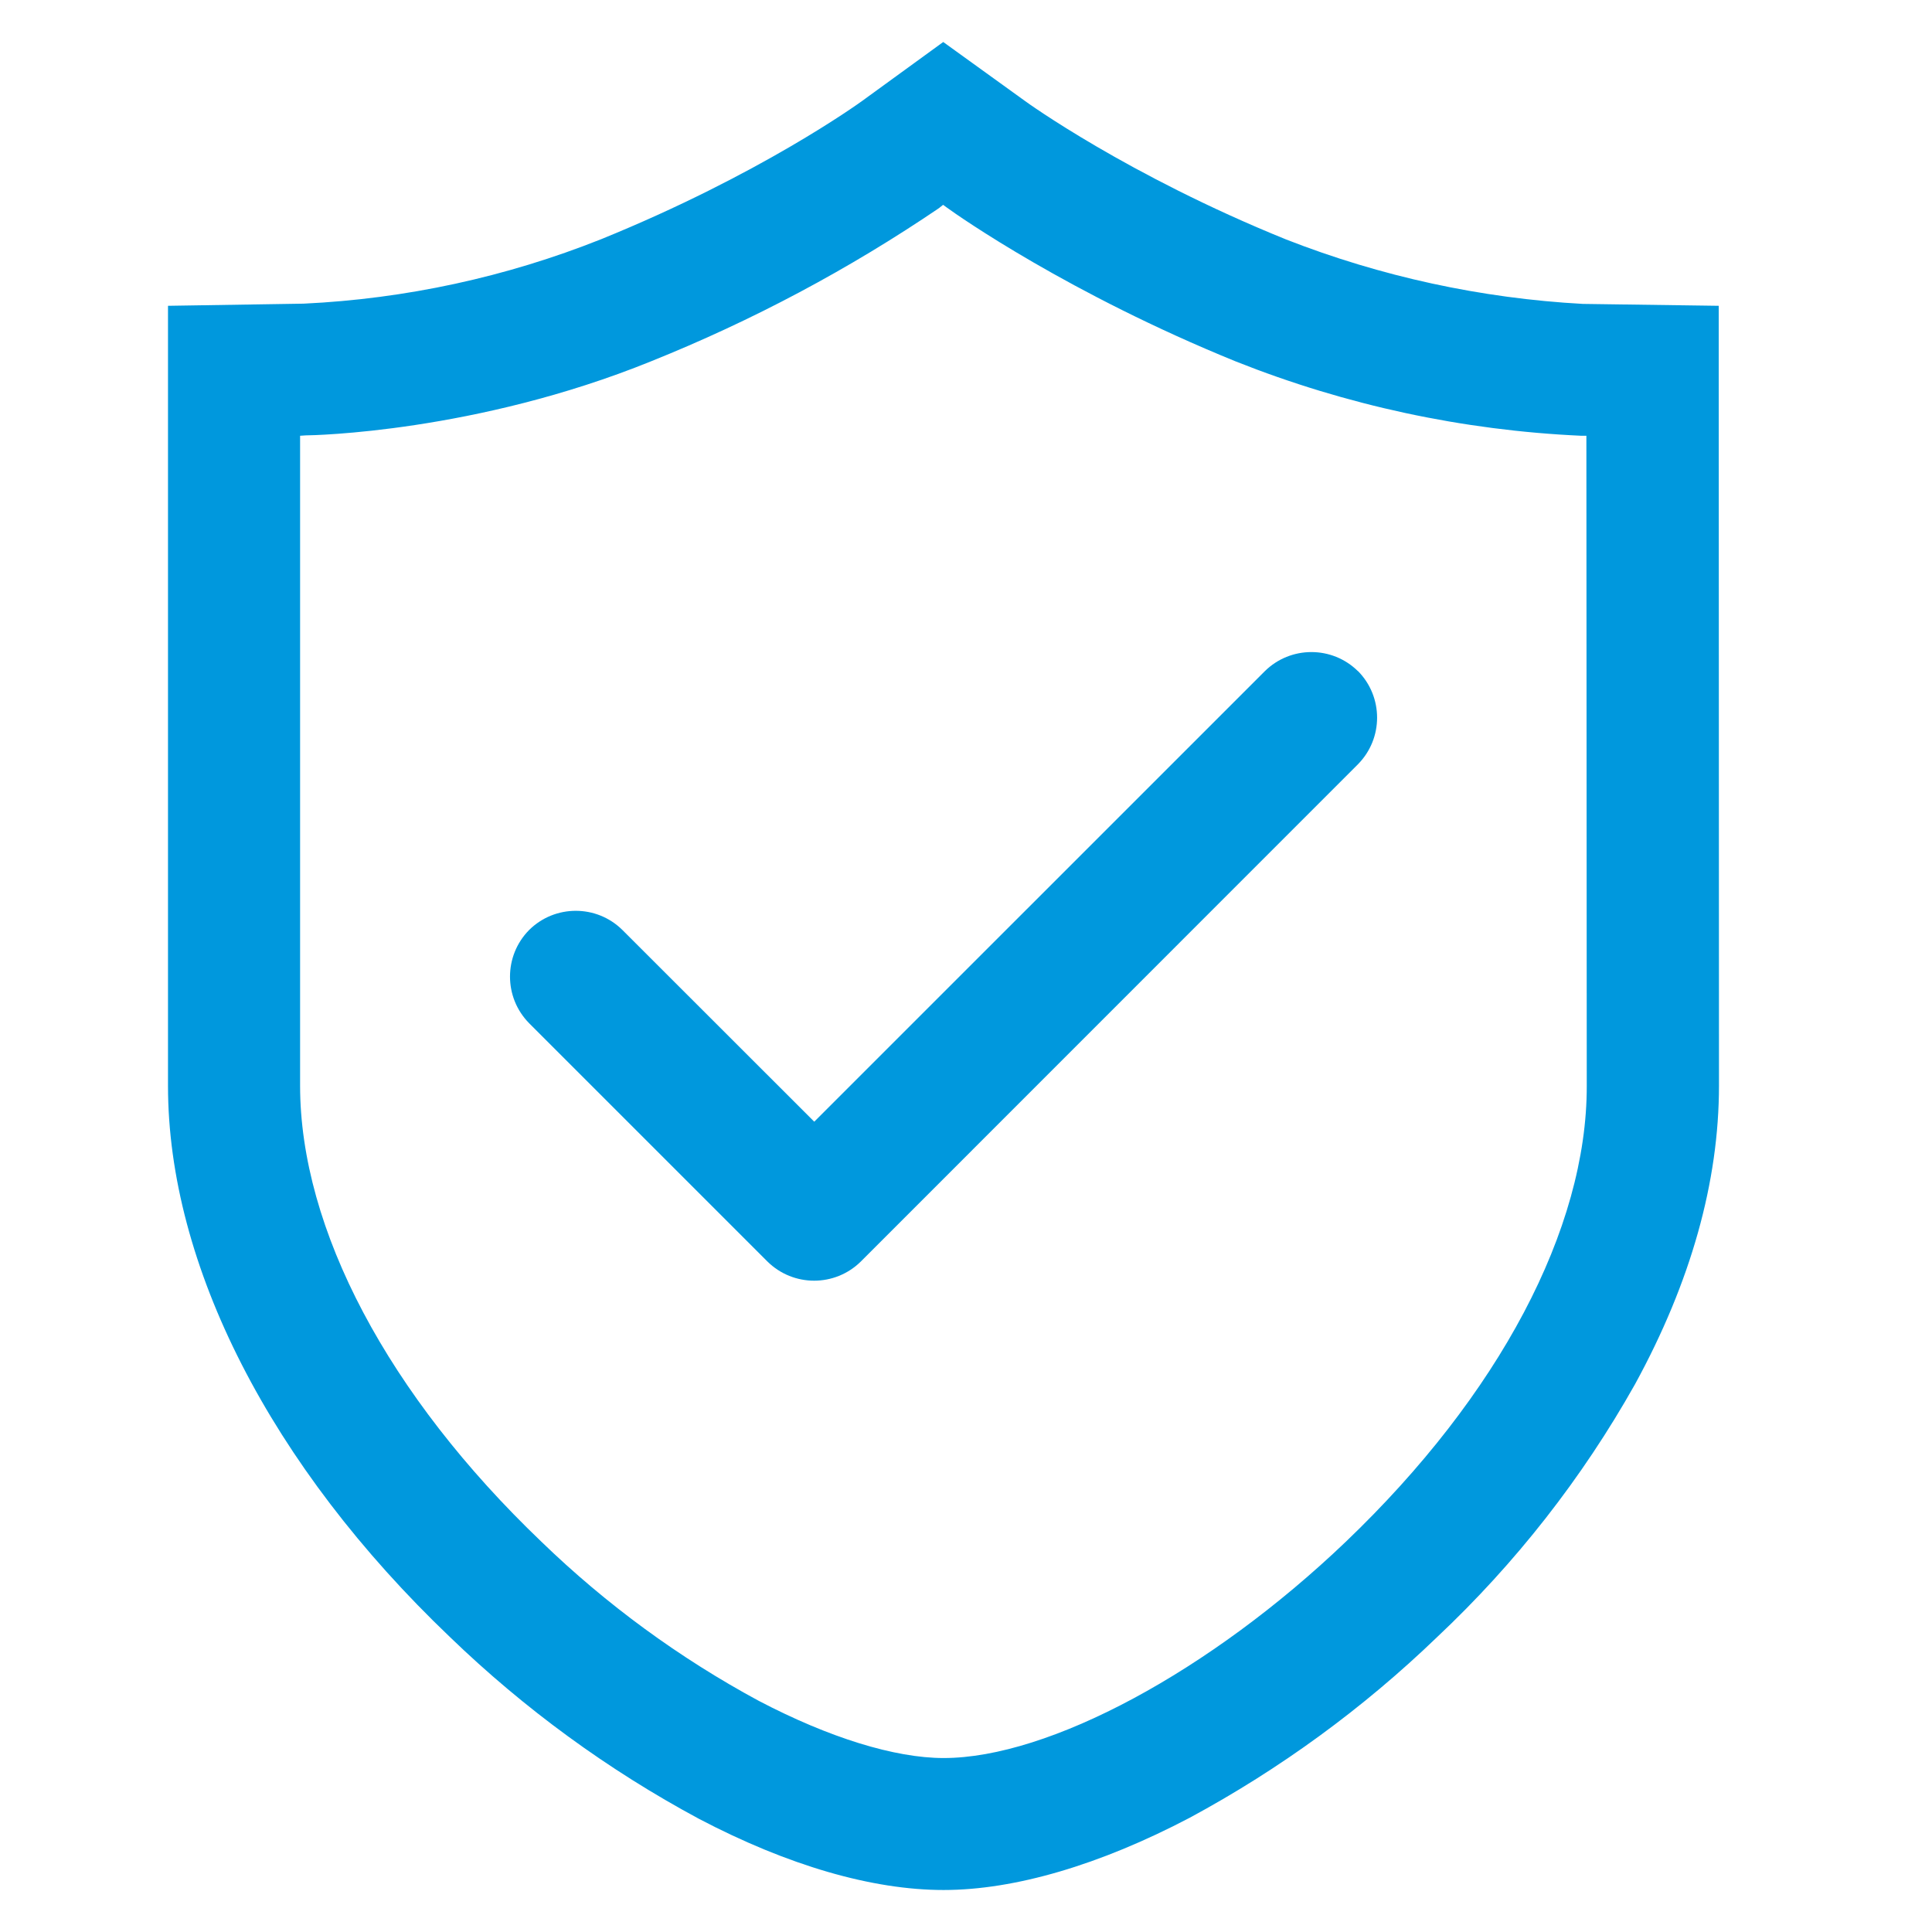
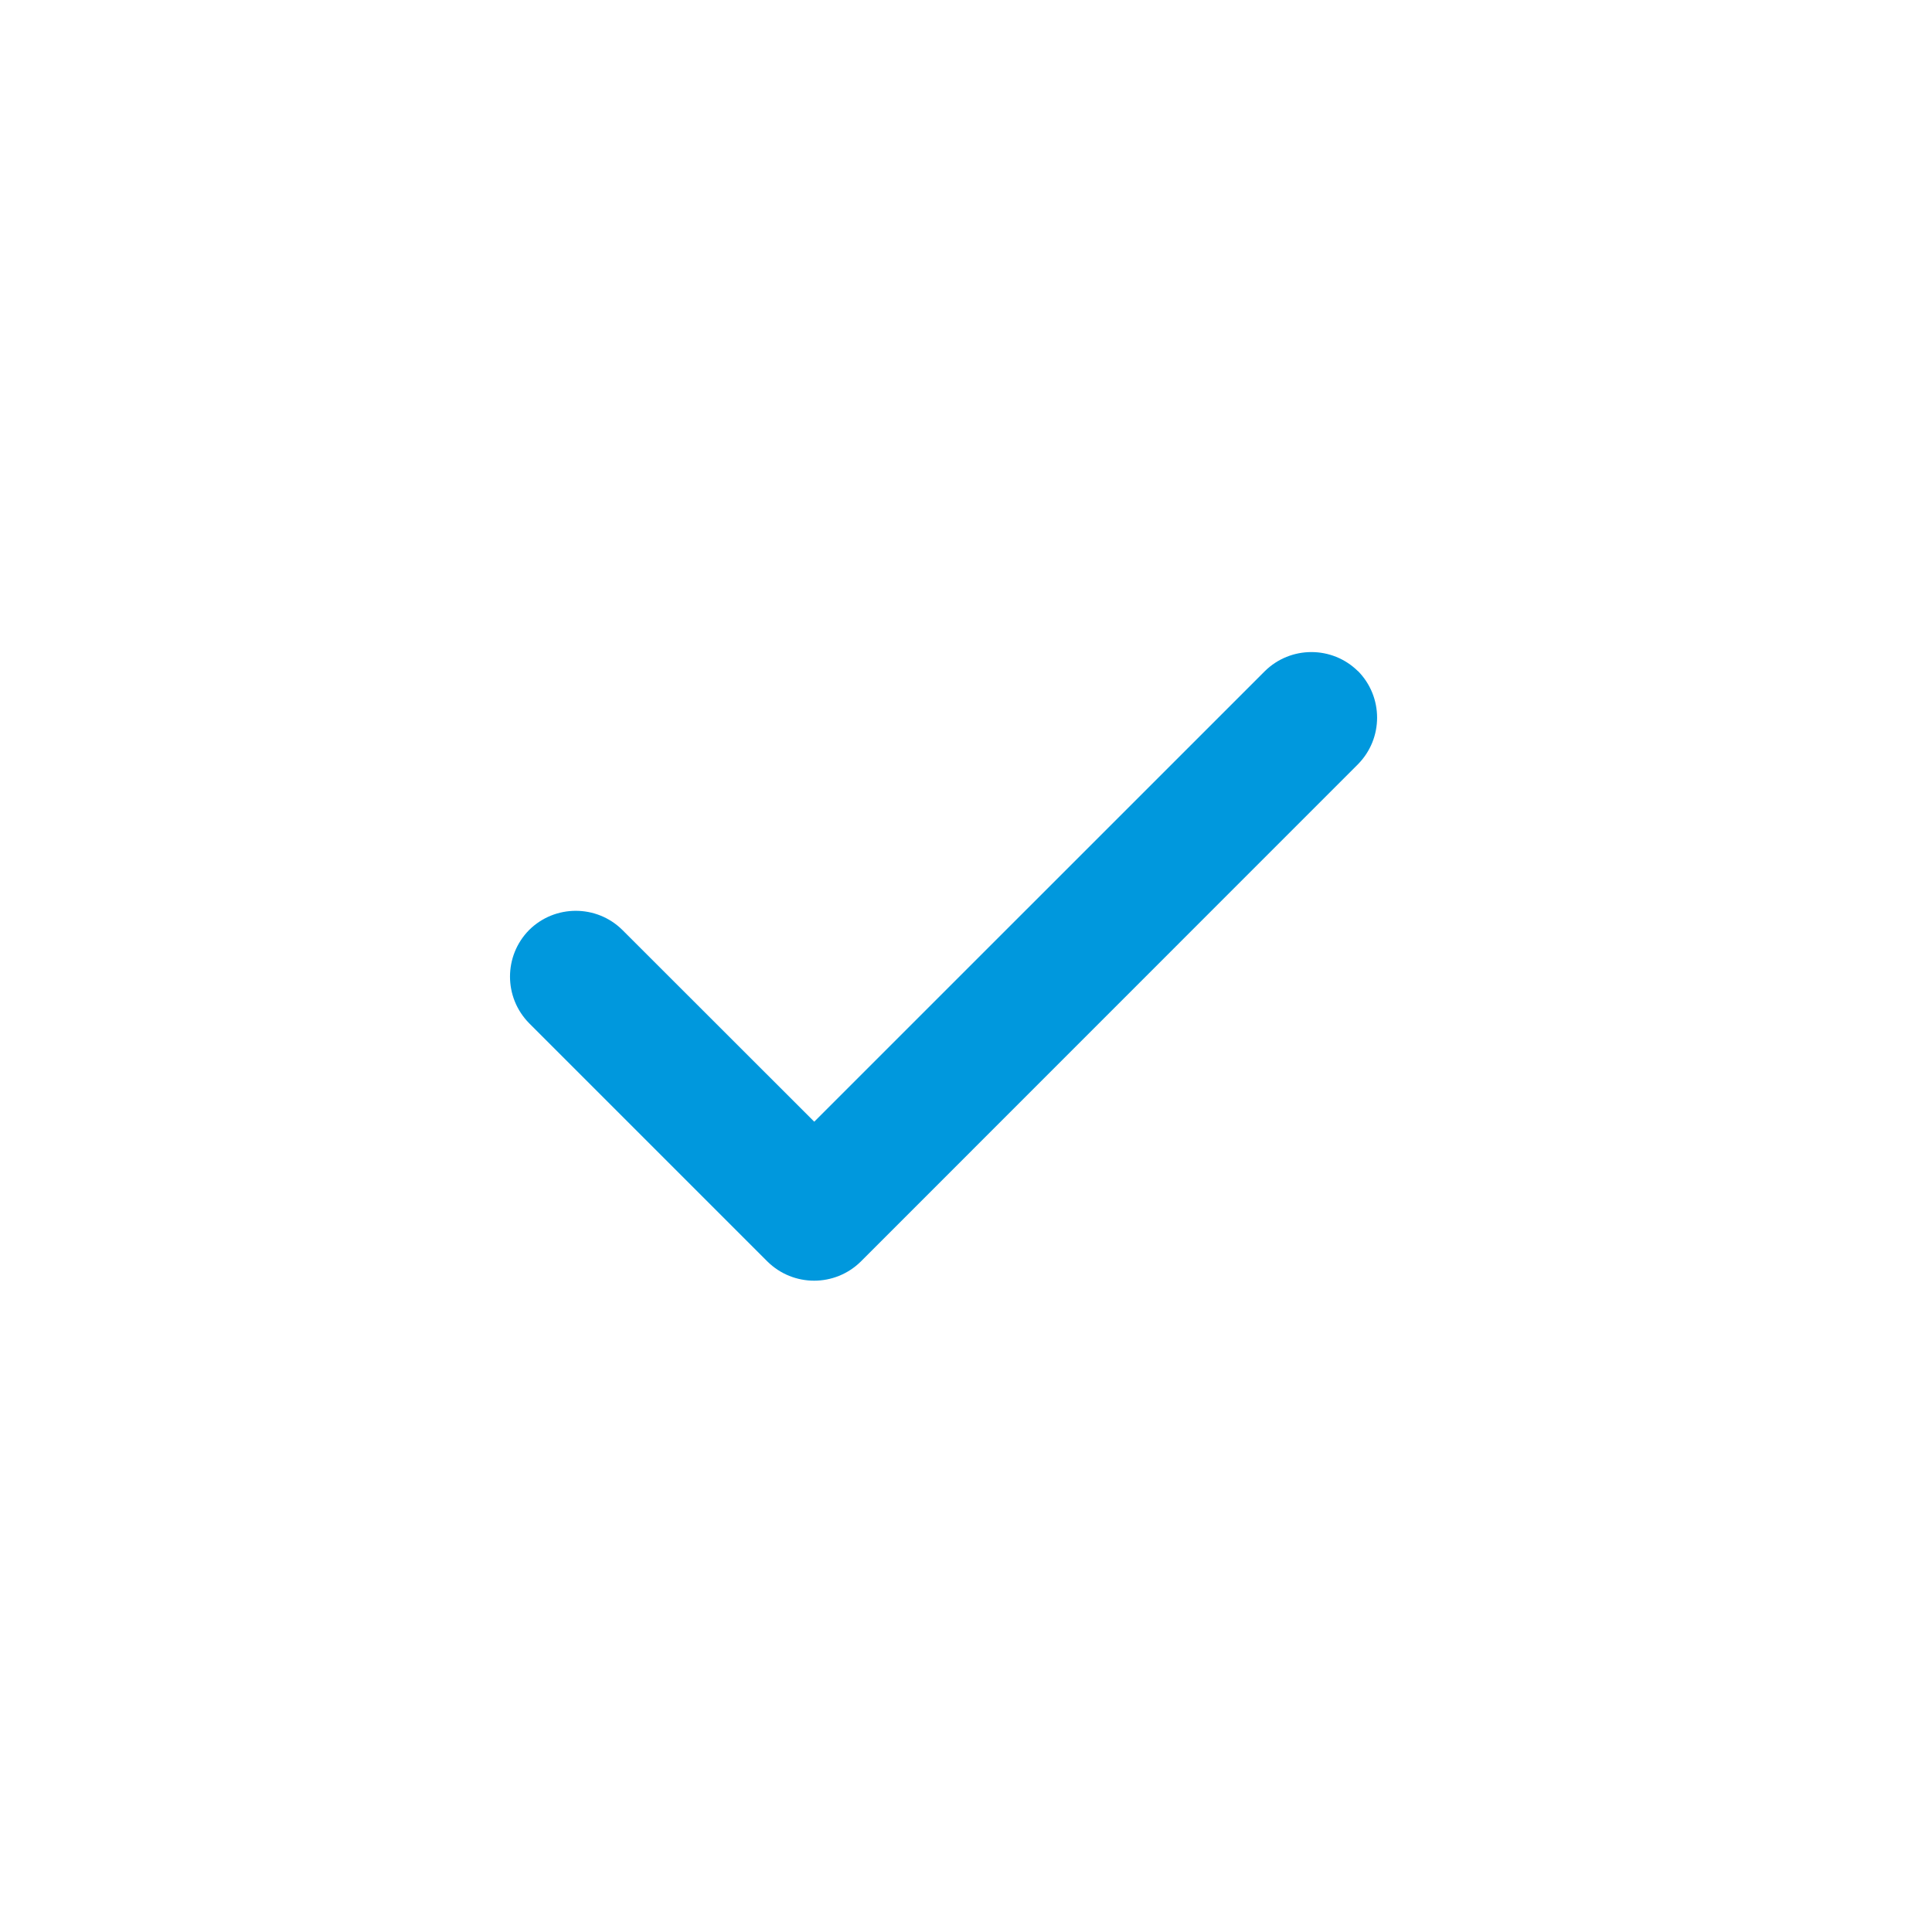
<svg xmlns="http://www.w3.org/2000/svg" xmlns:xlink="http://www.w3.org/1999/xlink" width="46px" height="46px" viewBox="0 0 46 46" version="1.1">
  <title>编组 3备份 2</title>
  <defs>
    <rect id="path-1" x="0" y="0" width="46" height="46" />
  </defs>
  <g id="页面-1" stroke="none" stroke-width="1" fill="none" fill-rule="evenodd">
    <g id="编组-3备份-2">
      <mask id="mask-2" fill="white">
        <use xlink:href="#path-1" />
      </mask>
      <use id="矩形" fill-opacity="0" fill="#D8D8D8" xlink:href="#path-1" />
      <g id="承诺" mask="url(#mask-2)" fill="#0098DD" fill-rule="nonzero">
        <g transform="translate(4, 1)">
-           <path d="M36.922,7.828 L36.922,6.281 L33.704,6.236 L33.692,6.236 C31.268,6.104 28.88,5.585 26.62,4.701 C22.843,3.171 20.428,1.423 20.407,1.406 L18.458,0 L16.536,1.397 C16.435,1.471 14.088,3.162 10.314,4.695 C8.054,5.596 5.659,6.115 3.227,6.23 L0,6.281 L0,24.854 C0,29.118 2.442,33.904 6.718,37.982 C8.485,39.687 10.478,41.142 12.641,42.305 C14.761,43.418 16.769,44 18.467,44 C20.153,44 22.182,43.406 24.328,42.279 C26.476,41.12 28.456,39.675 30.213,37.982 C32.082,36.225 33.672,34.194 34.929,31.958 C36.258,29.528 36.928,27.139 36.928,24.848 L36.922,7.828 Z M18.372,3.942 L18.455,3.877 L18.544,3.942 C18.827,4.149 21.461,5.994 25.424,7.606 C28.047,8.649 30.825,9.247 33.644,9.375 L33.771,9.375 L33.78,24.857 C33.786,28.261 31.693,32.218 28.04,35.711 C24.818,38.791 20.974,40.858 18.467,40.858 C17.306,40.858 15.741,40.374 14.067,39.497 C12.177,38.477 10.435,37.202 8.891,35.708 C5.241,32.218 3.145,28.261 3.145,24.848 L3.145,9.375 L3.281,9.366 C3.44,9.366 7.329,9.295 11.498,7.604 C13.914,6.634 16.219,5.408 18.372,3.945 L18.372,3.942 Z" id="形状" />
          <path d="M28.335,14.983 C27.72,14.373 26.728,14.373 26.112,14.983 L15.387,25.707 L10.819,21.142 C10.204,20.534 9.214,20.534 8.599,21.142 C7.991,21.758 7.991,22.747 8.599,23.363 L14.274,29.038 C14.89,29.644 15.878,29.644 16.494,29.038 L28.332,17.197 C28.94,16.582 28.94,15.592 28.332,14.977 L28.332,14.98 L28.335,14.983 Z" id="路径" />
        </g>
      </g>
    </g>
  </g>
</svg>